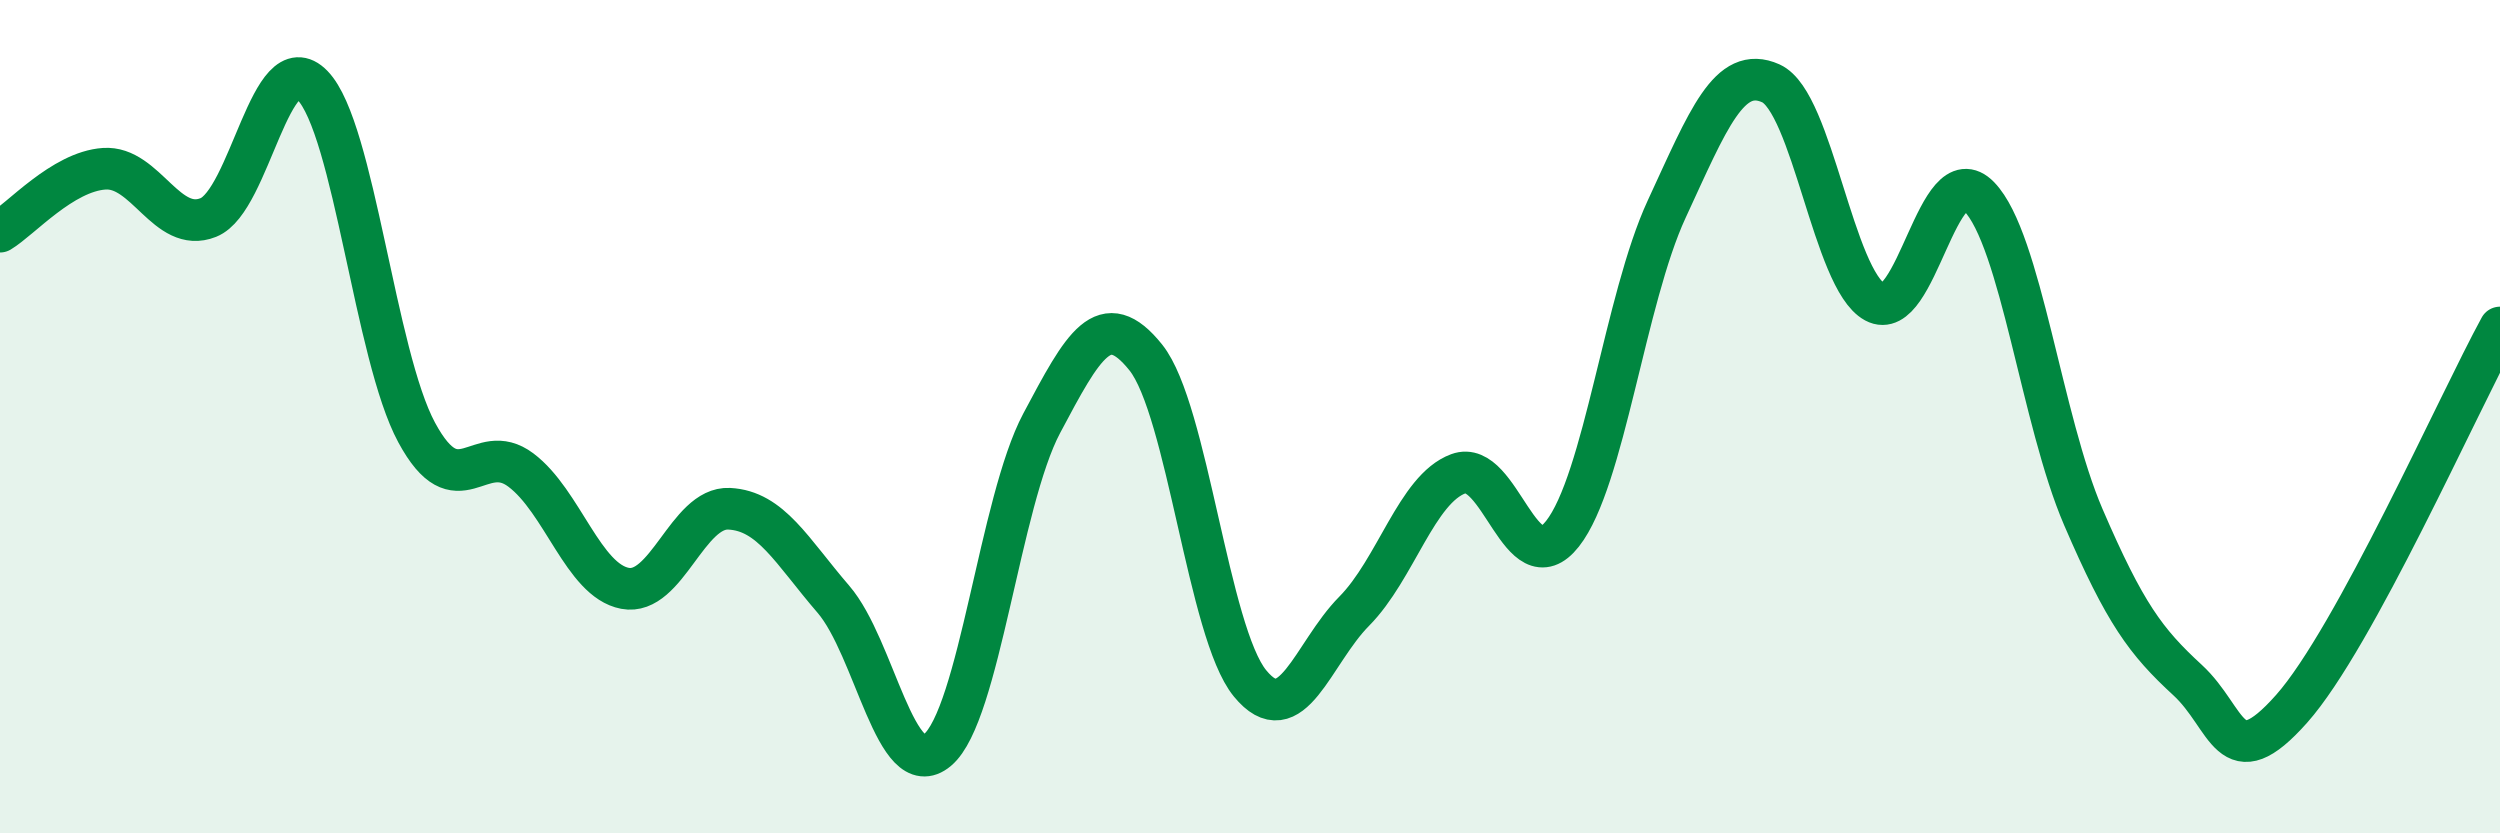
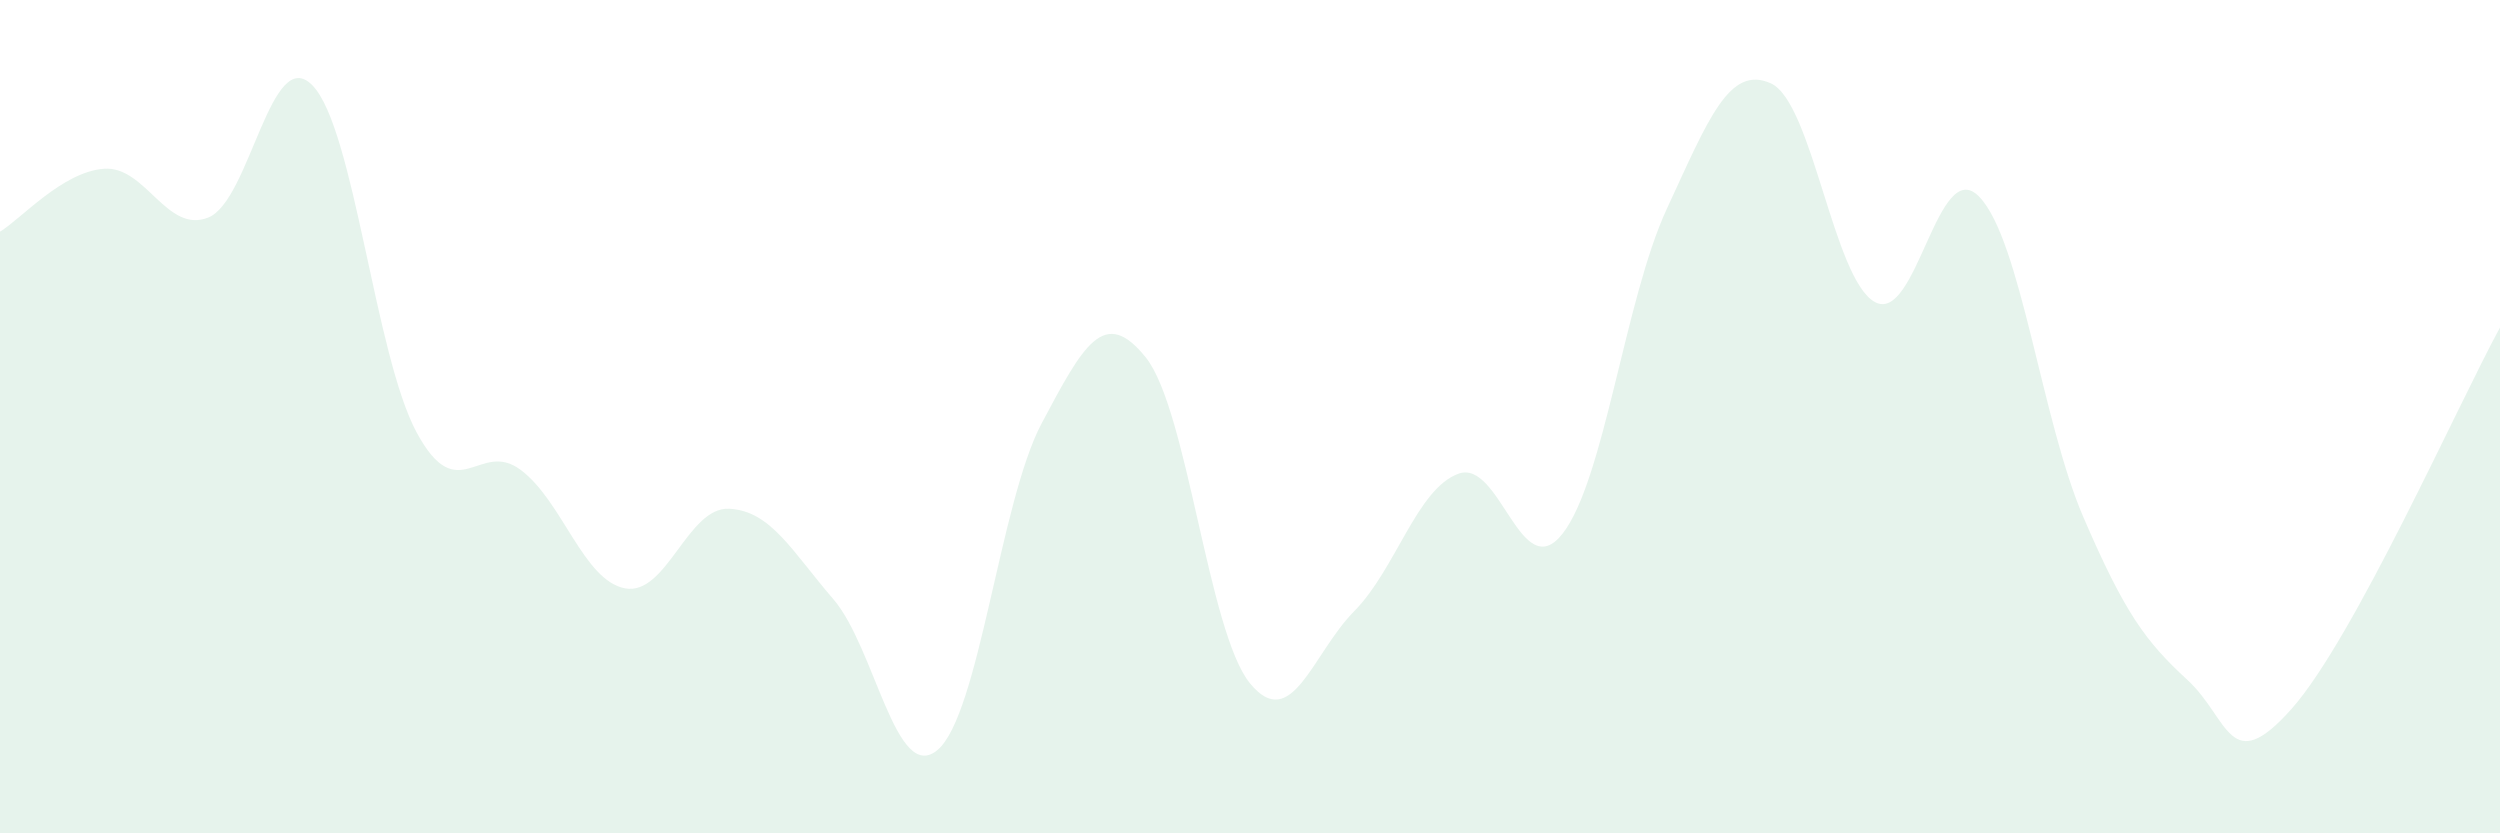
<svg xmlns="http://www.w3.org/2000/svg" width="60" height="20" viewBox="0 0 60 20">
  <path d="M 0,5.56 C 0.5,5.26 1.5,4.12 2.5,4.05 C 3.5,3.98 4,5.62 5,5.22 C 6,4.82 6.5,1.02 7.5,2.05 C 8.5,3.08 9,8.53 10,10.38 C 11,12.23 11.5,10.53 12.5,11.28 C 13.5,12.03 14,13.93 15,14.12 C 16,14.31 16.5,12.16 17.5,12.21 C 18.5,12.26 19,13.22 20,14.38 C 21,15.54 21.5,18.84 22.5,18 C 23.5,17.16 24,12.04 25,10.16 C 26,8.28 26.5,7.33 27.5,8.58 C 28.5,9.83 29,15.18 30,16.4 C 31,17.62 31.5,15.68 32.5,14.67 C 33.5,13.66 34,11.74 35,11.37 C 36,11 36.5,14.08 37.5,12.81 C 38.5,11.54 39,7.18 40,5.02 C 41,2.86 41.5,1.55 42.5,2 C 43.5,2.45 44,6.71 45,7.25 C 46,7.79 46.5,3.69 47.5,4.72 C 48.5,5.75 49,10.09 50,12.41 C 51,14.73 51.5,15.4 52.5,16.32 C 53.5,17.24 53.5,18.7 55,17.01 C 56.5,15.32 59,9.69 60,7.86L60 20L0 20Z" fill="#008740" opacity="0.1" stroke-linecap="round" stroke-linejoin="round" />
-   <path d="M 0,5.56 C 0.5,5.26 1.5,4.12 2.5,4.05 C 3.5,3.98 4,5.62 5,5.22 C 6,4.82 6.5,1.02 7.5,2.05 C 8.5,3.08 9,8.53 10,10.38 C 11,12.23 11.5,10.53 12.5,11.28 C 13.5,12.03 14,13.93 15,14.12 C 16,14.31 16.5,12.16 17.5,12.21 C 18.5,12.26 19,13.22 20,14.38 C 21,15.54 21.5,18.84 22.5,18 C 23.5,17.16 24,12.04 25,10.16 C 26,8.28 26.5,7.33 27.5,8.58 C 28.5,9.83 29,15.18 30,16.4 C 31,17.62 31.5,15.68 32.5,14.67 C 33.5,13.66 34,11.74 35,11.37 C 36,11 36.5,14.08 37.5,12.81 C 38.5,11.54 39,7.18 40,5.02 C 41,2.86 41.5,1.55 42.5,2 C 43.5,2.45 44,6.71 45,7.25 C 46,7.79 46.5,3.69 47.5,4.72 C 48.5,5.75 49,10.09 50,12.41 C 51,14.73 51.5,15.4 52.5,16.32 C 53.5,17.24 53.5,18.7 55,17.01 C 56.5,15.32 59,9.69 60,7.86" stroke="#008740" stroke-width="1" fill="none" stroke-linecap="round" stroke-linejoin="round" />
</svg>